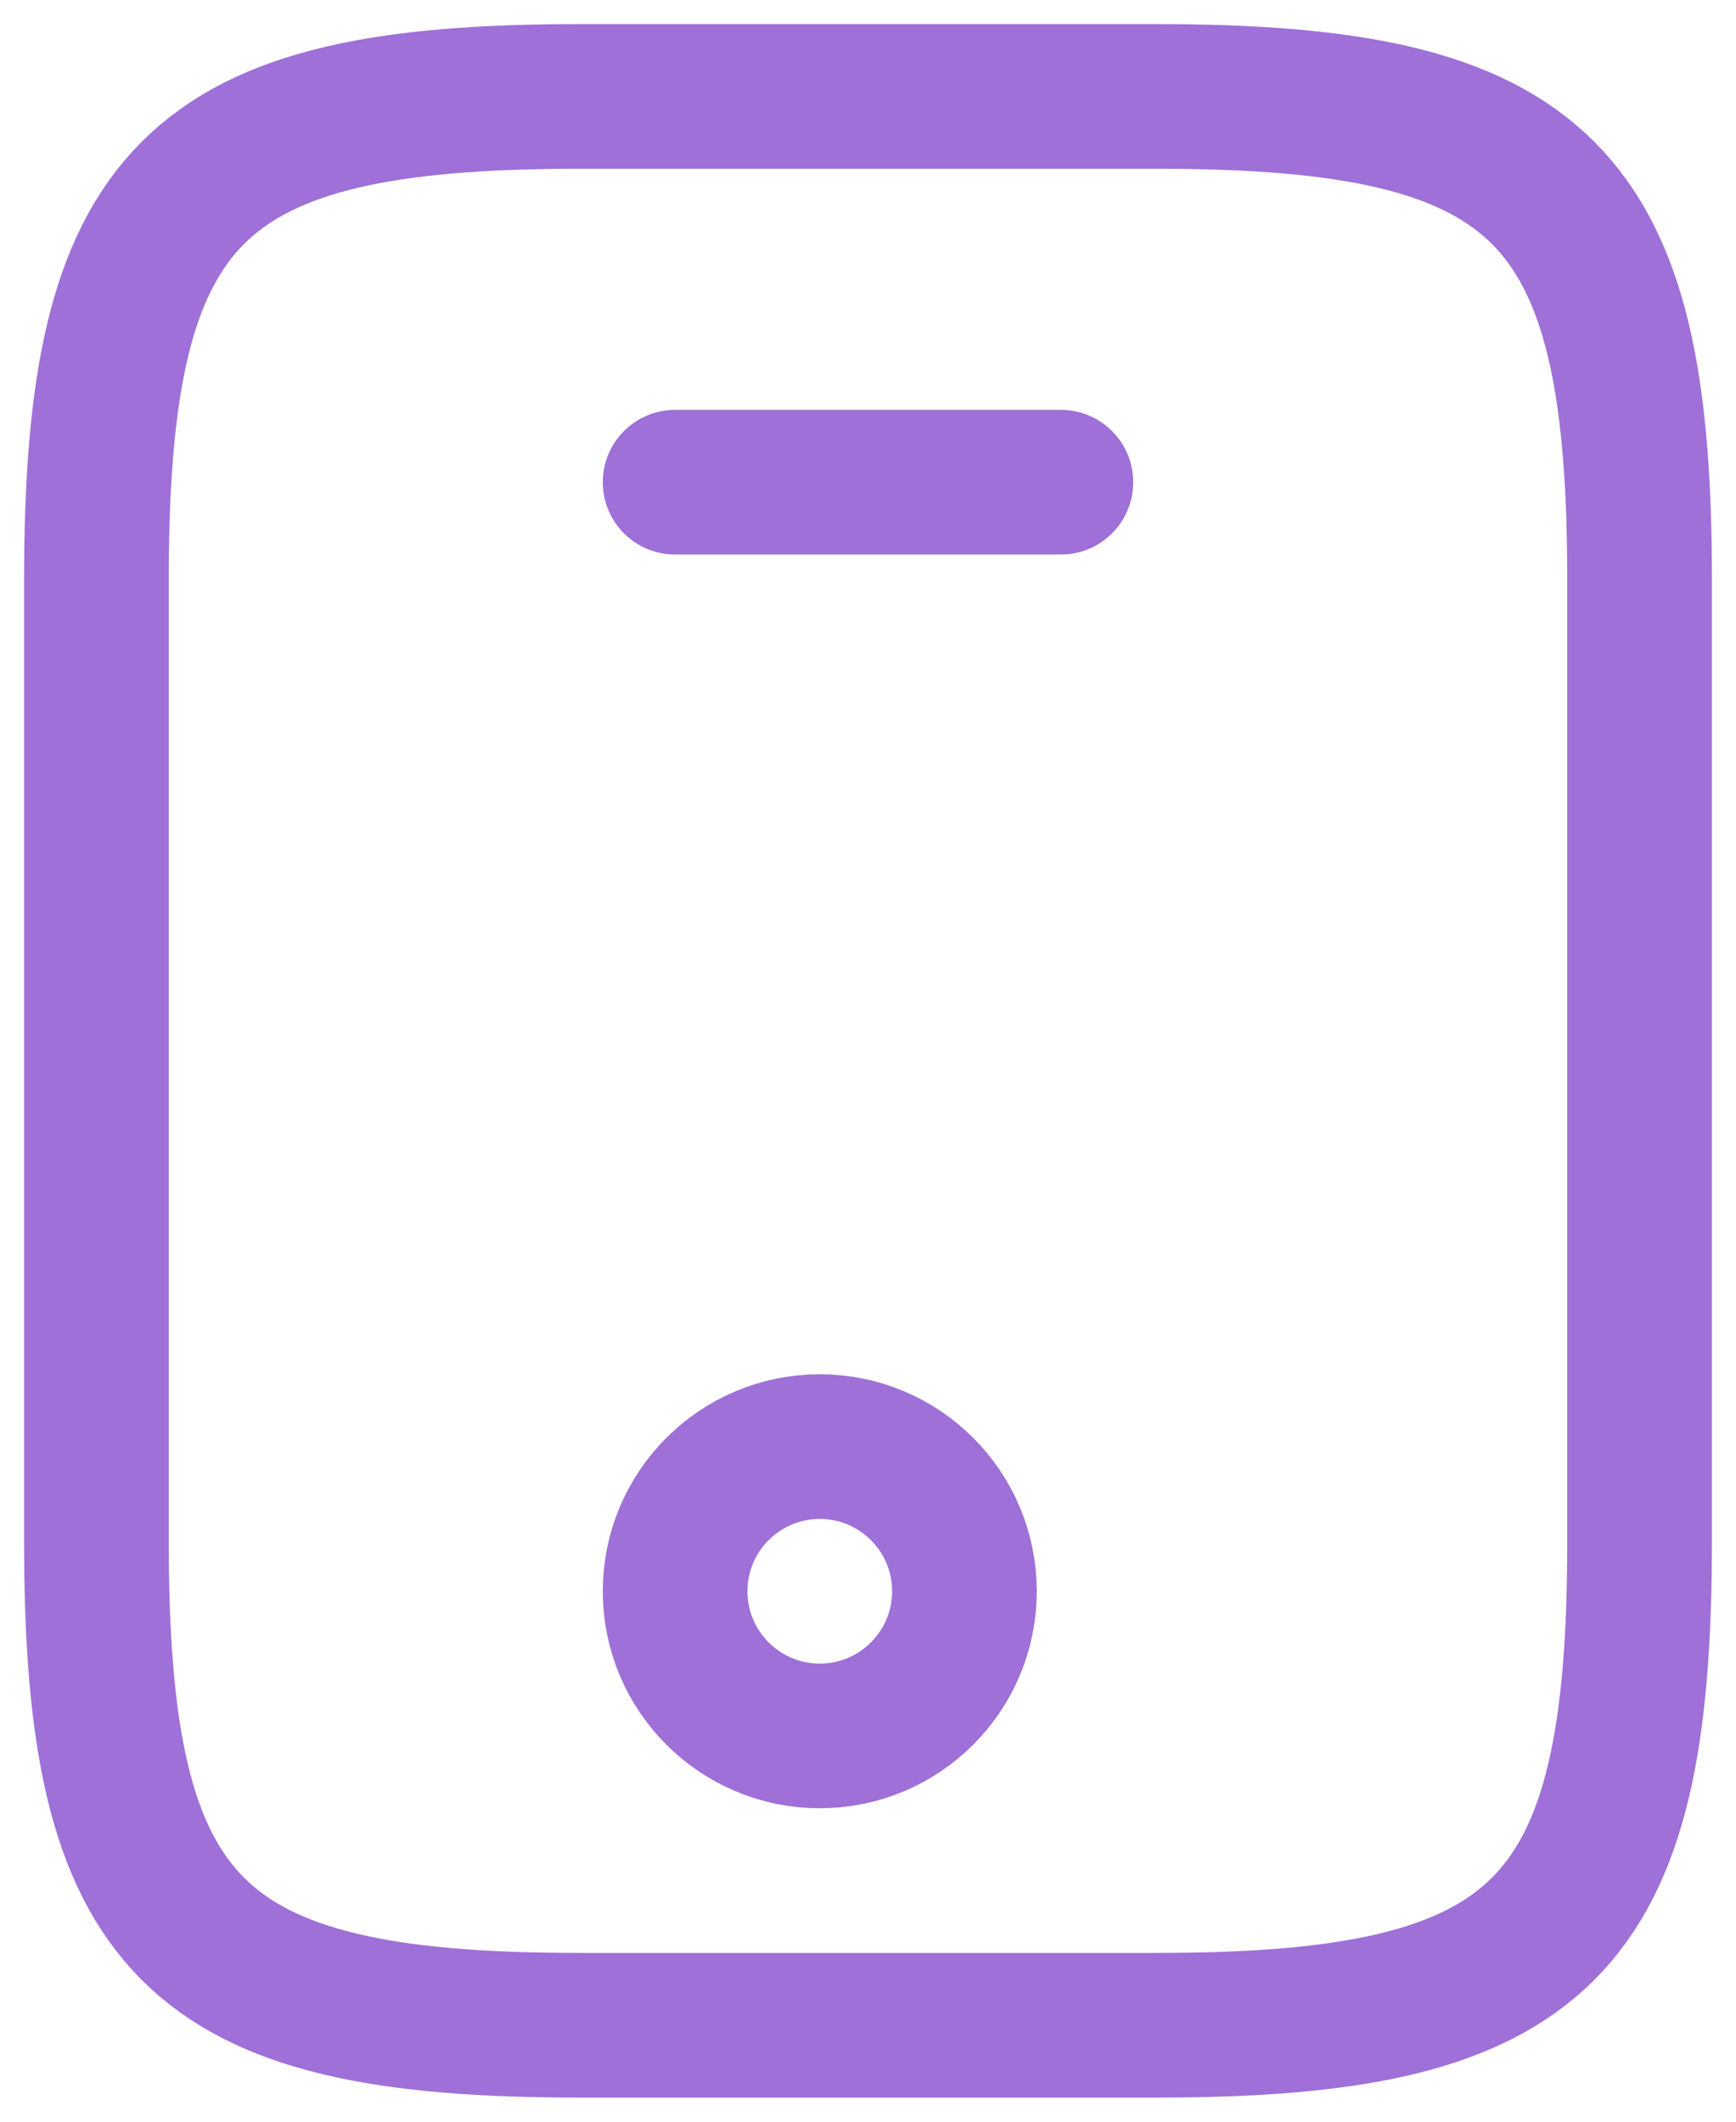
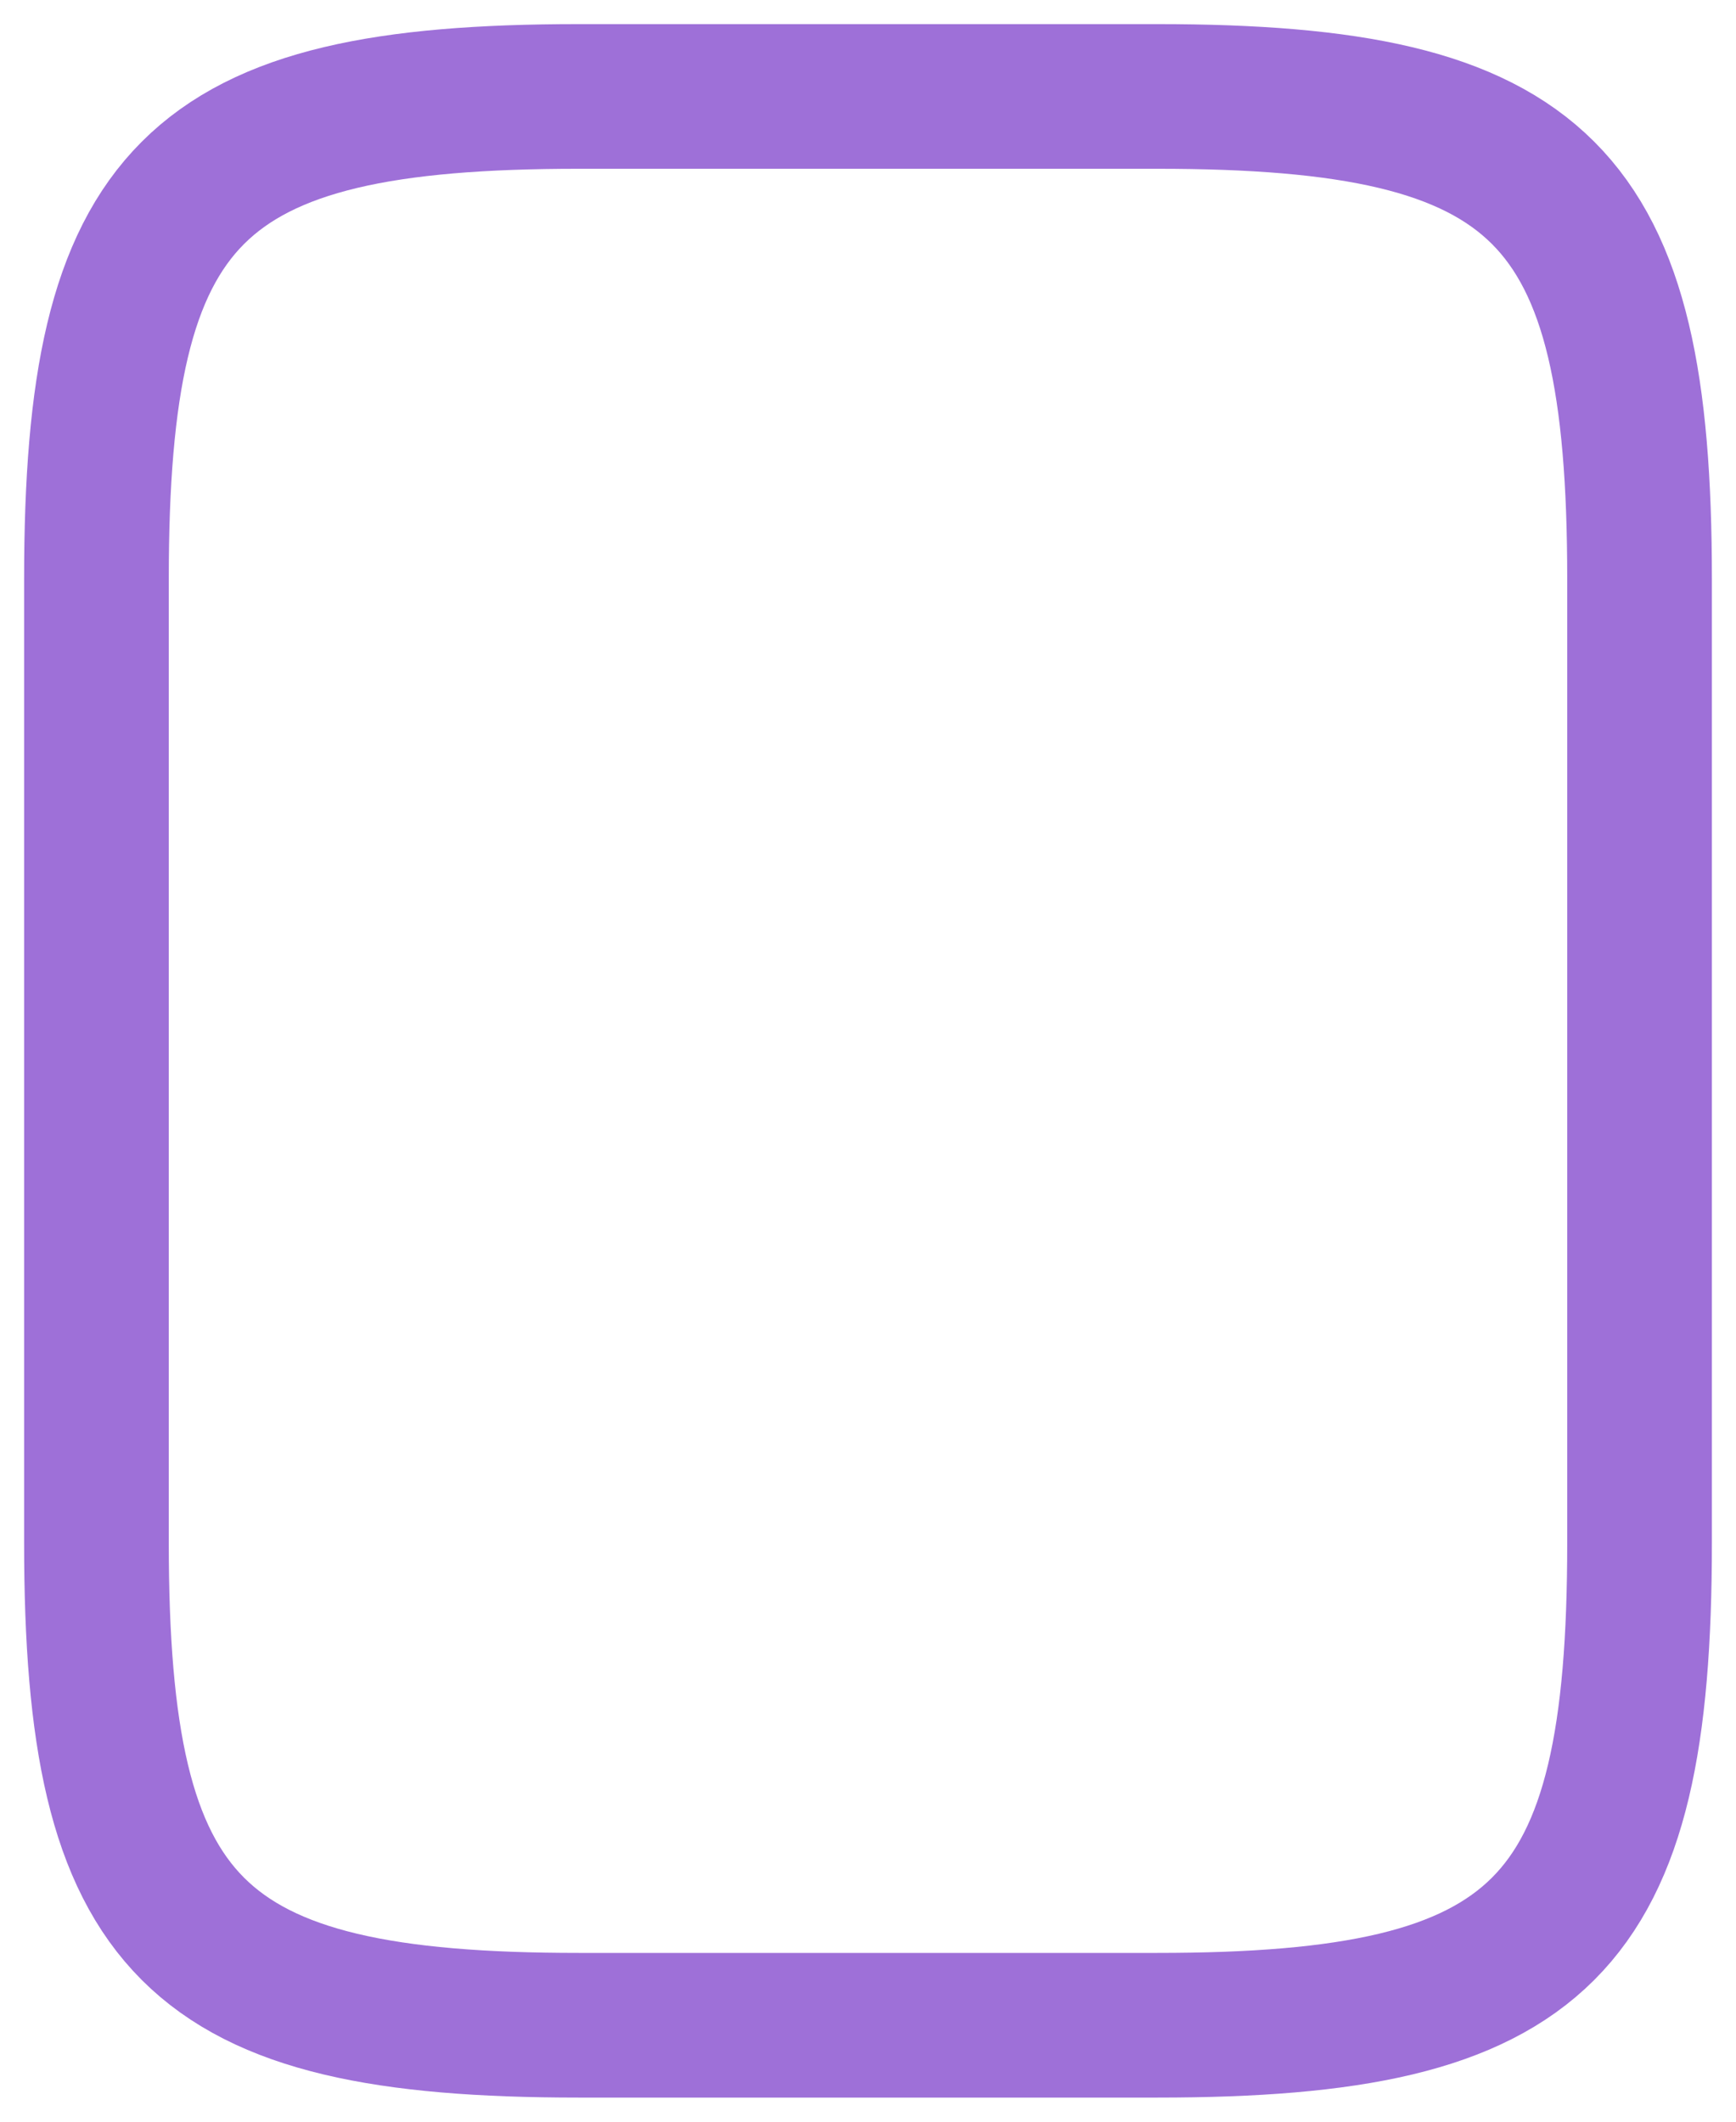
<svg xmlns="http://www.w3.org/2000/svg" width="18" height="22" viewBox="0 0 18 22" fill="none">
  <path d="M17 6V16C17 20 16 21 12 21H6C2 21 1 20 1 16V6C1 2 2 1 6 1H12C16 1 17 2 17 6Z" stroke="#9E70D8" stroke-width="1.5" stroke-linecap="round" stroke-linejoin="round" />
-   <path d="M11 5H7" stroke="#9E70D8" stroke-width="1.5" stroke-linecap="round" stroke-linejoin="round" />
-   <path d="M8.5 18C9.328 18 10 17.328 10 16.5C10 15.672 9.328 15 8.5 15C7.672 15 7 15.672 7 16.5C7 17.328 7.672 18 8.5 18Z" stroke="#9E70D8" stroke-width="1.5" stroke-linecap="round" stroke-linejoin="round" />
</svg>